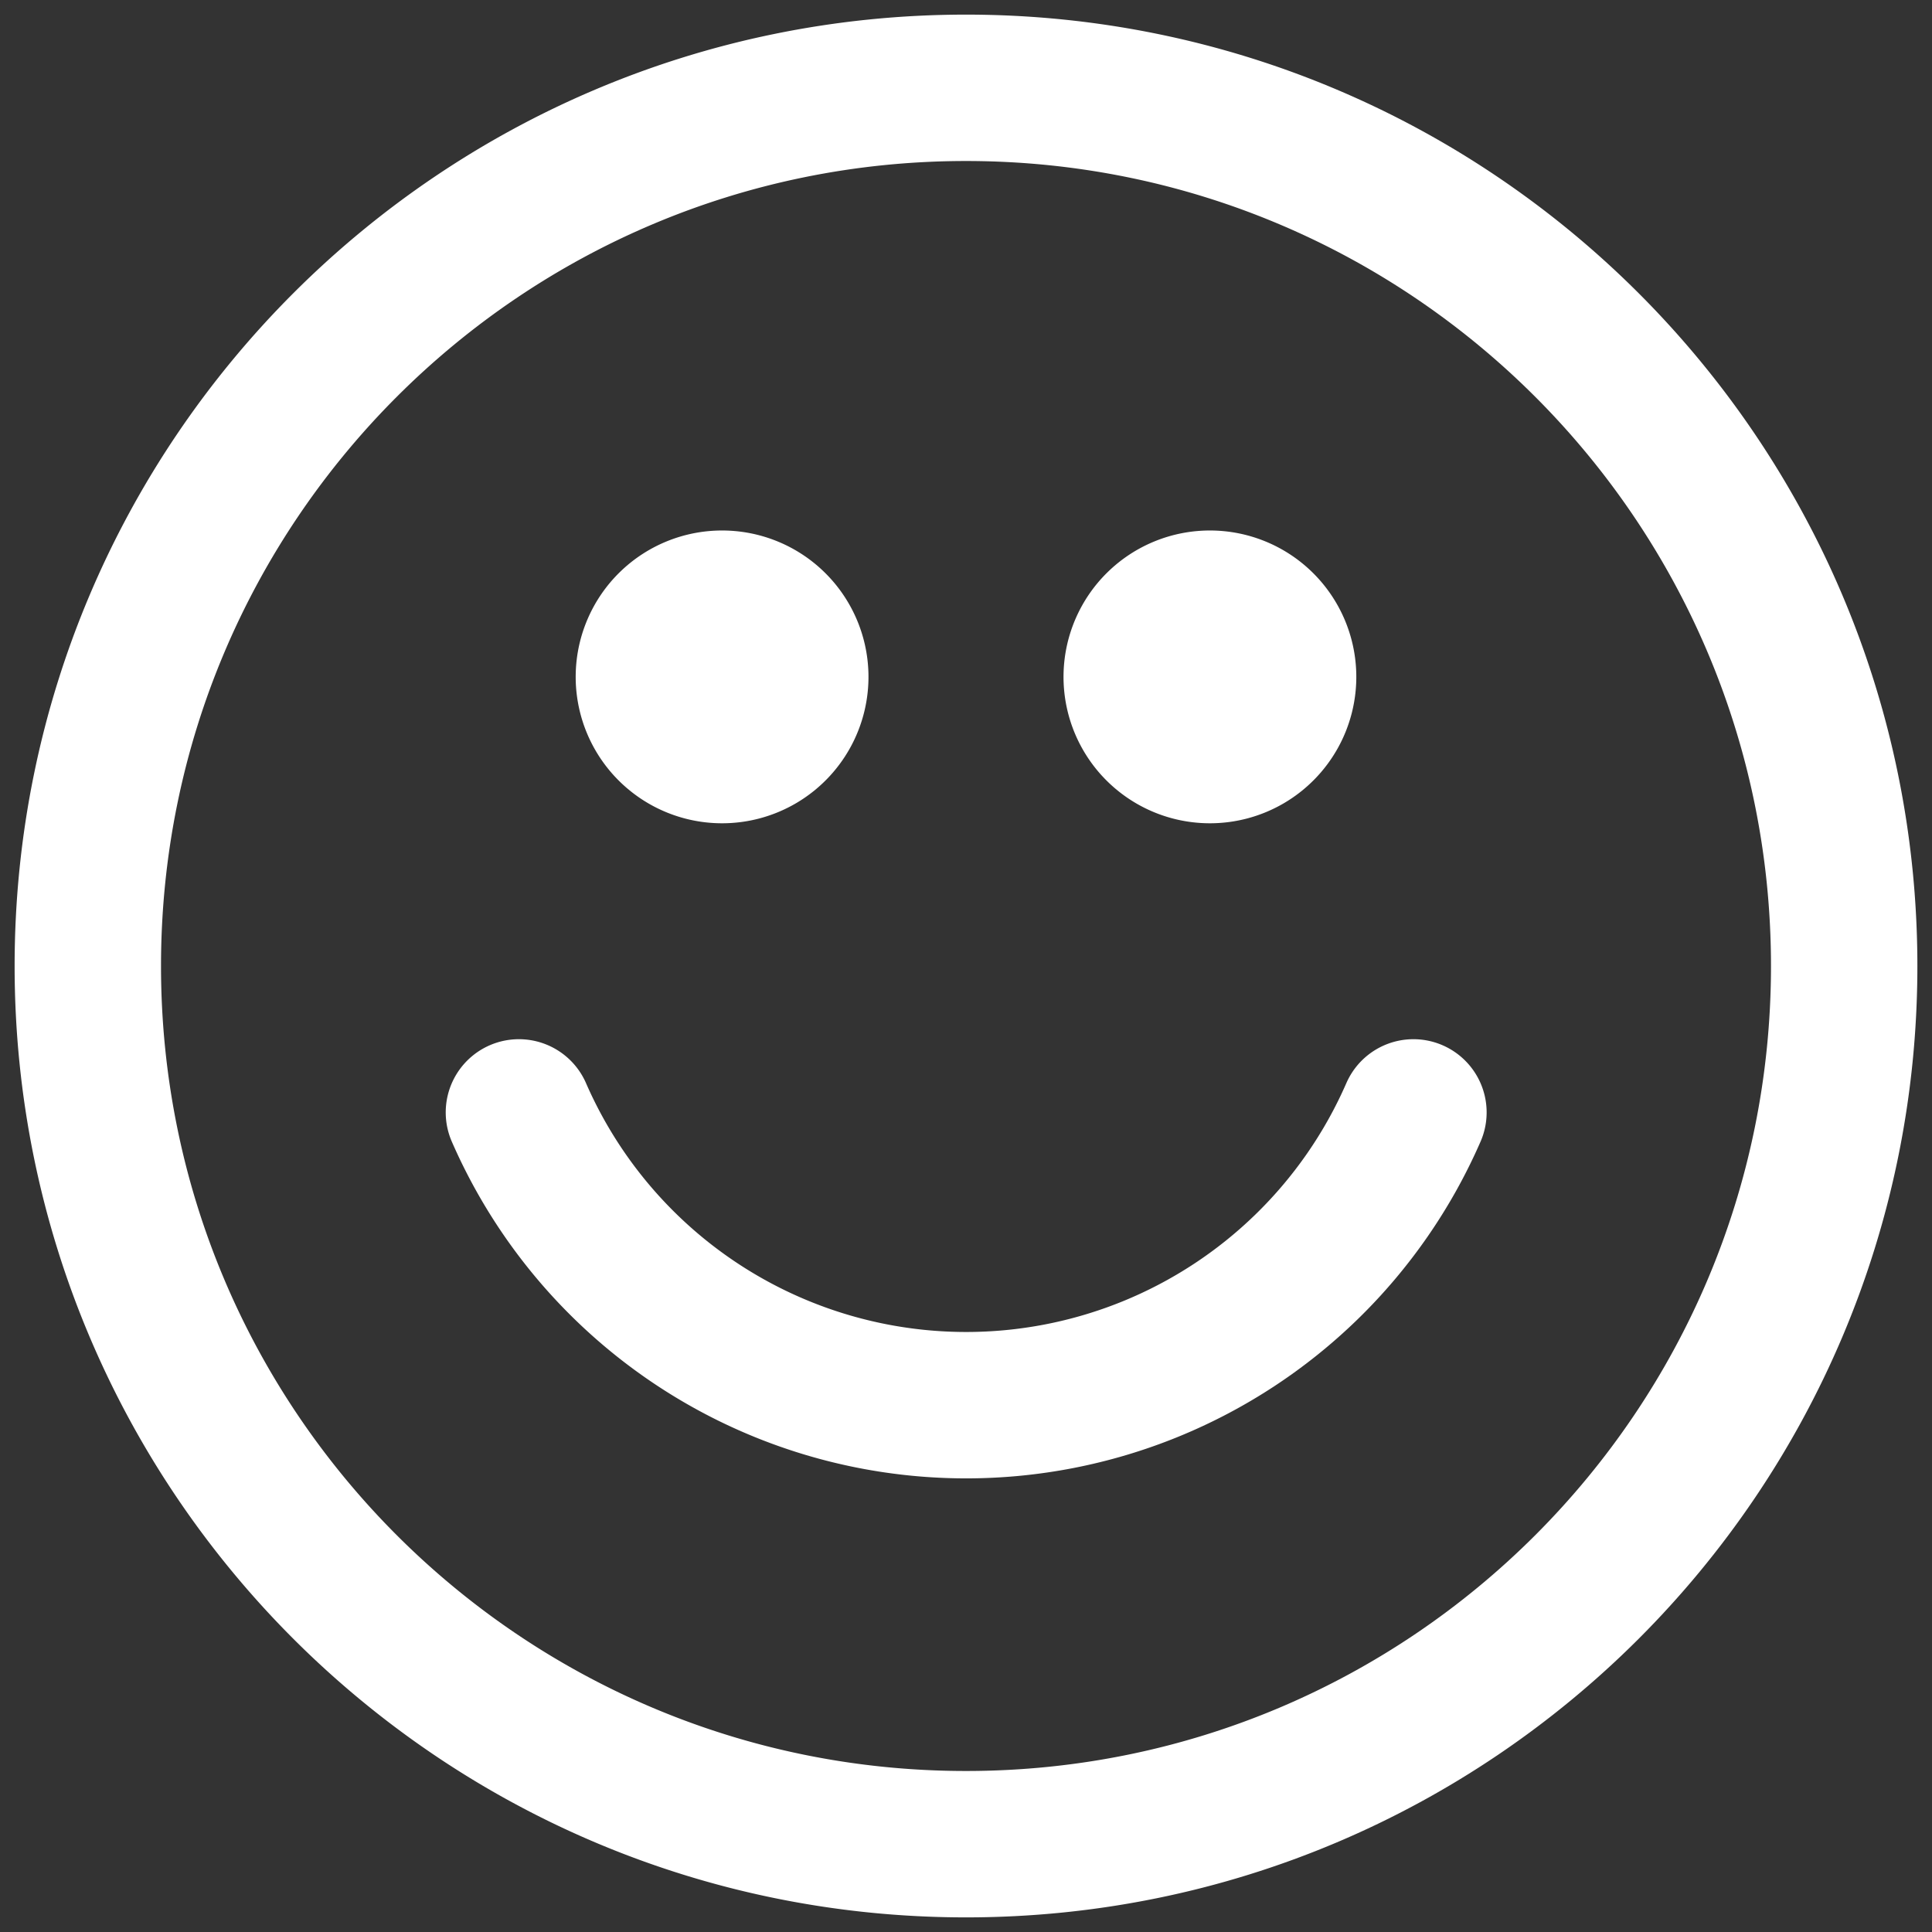
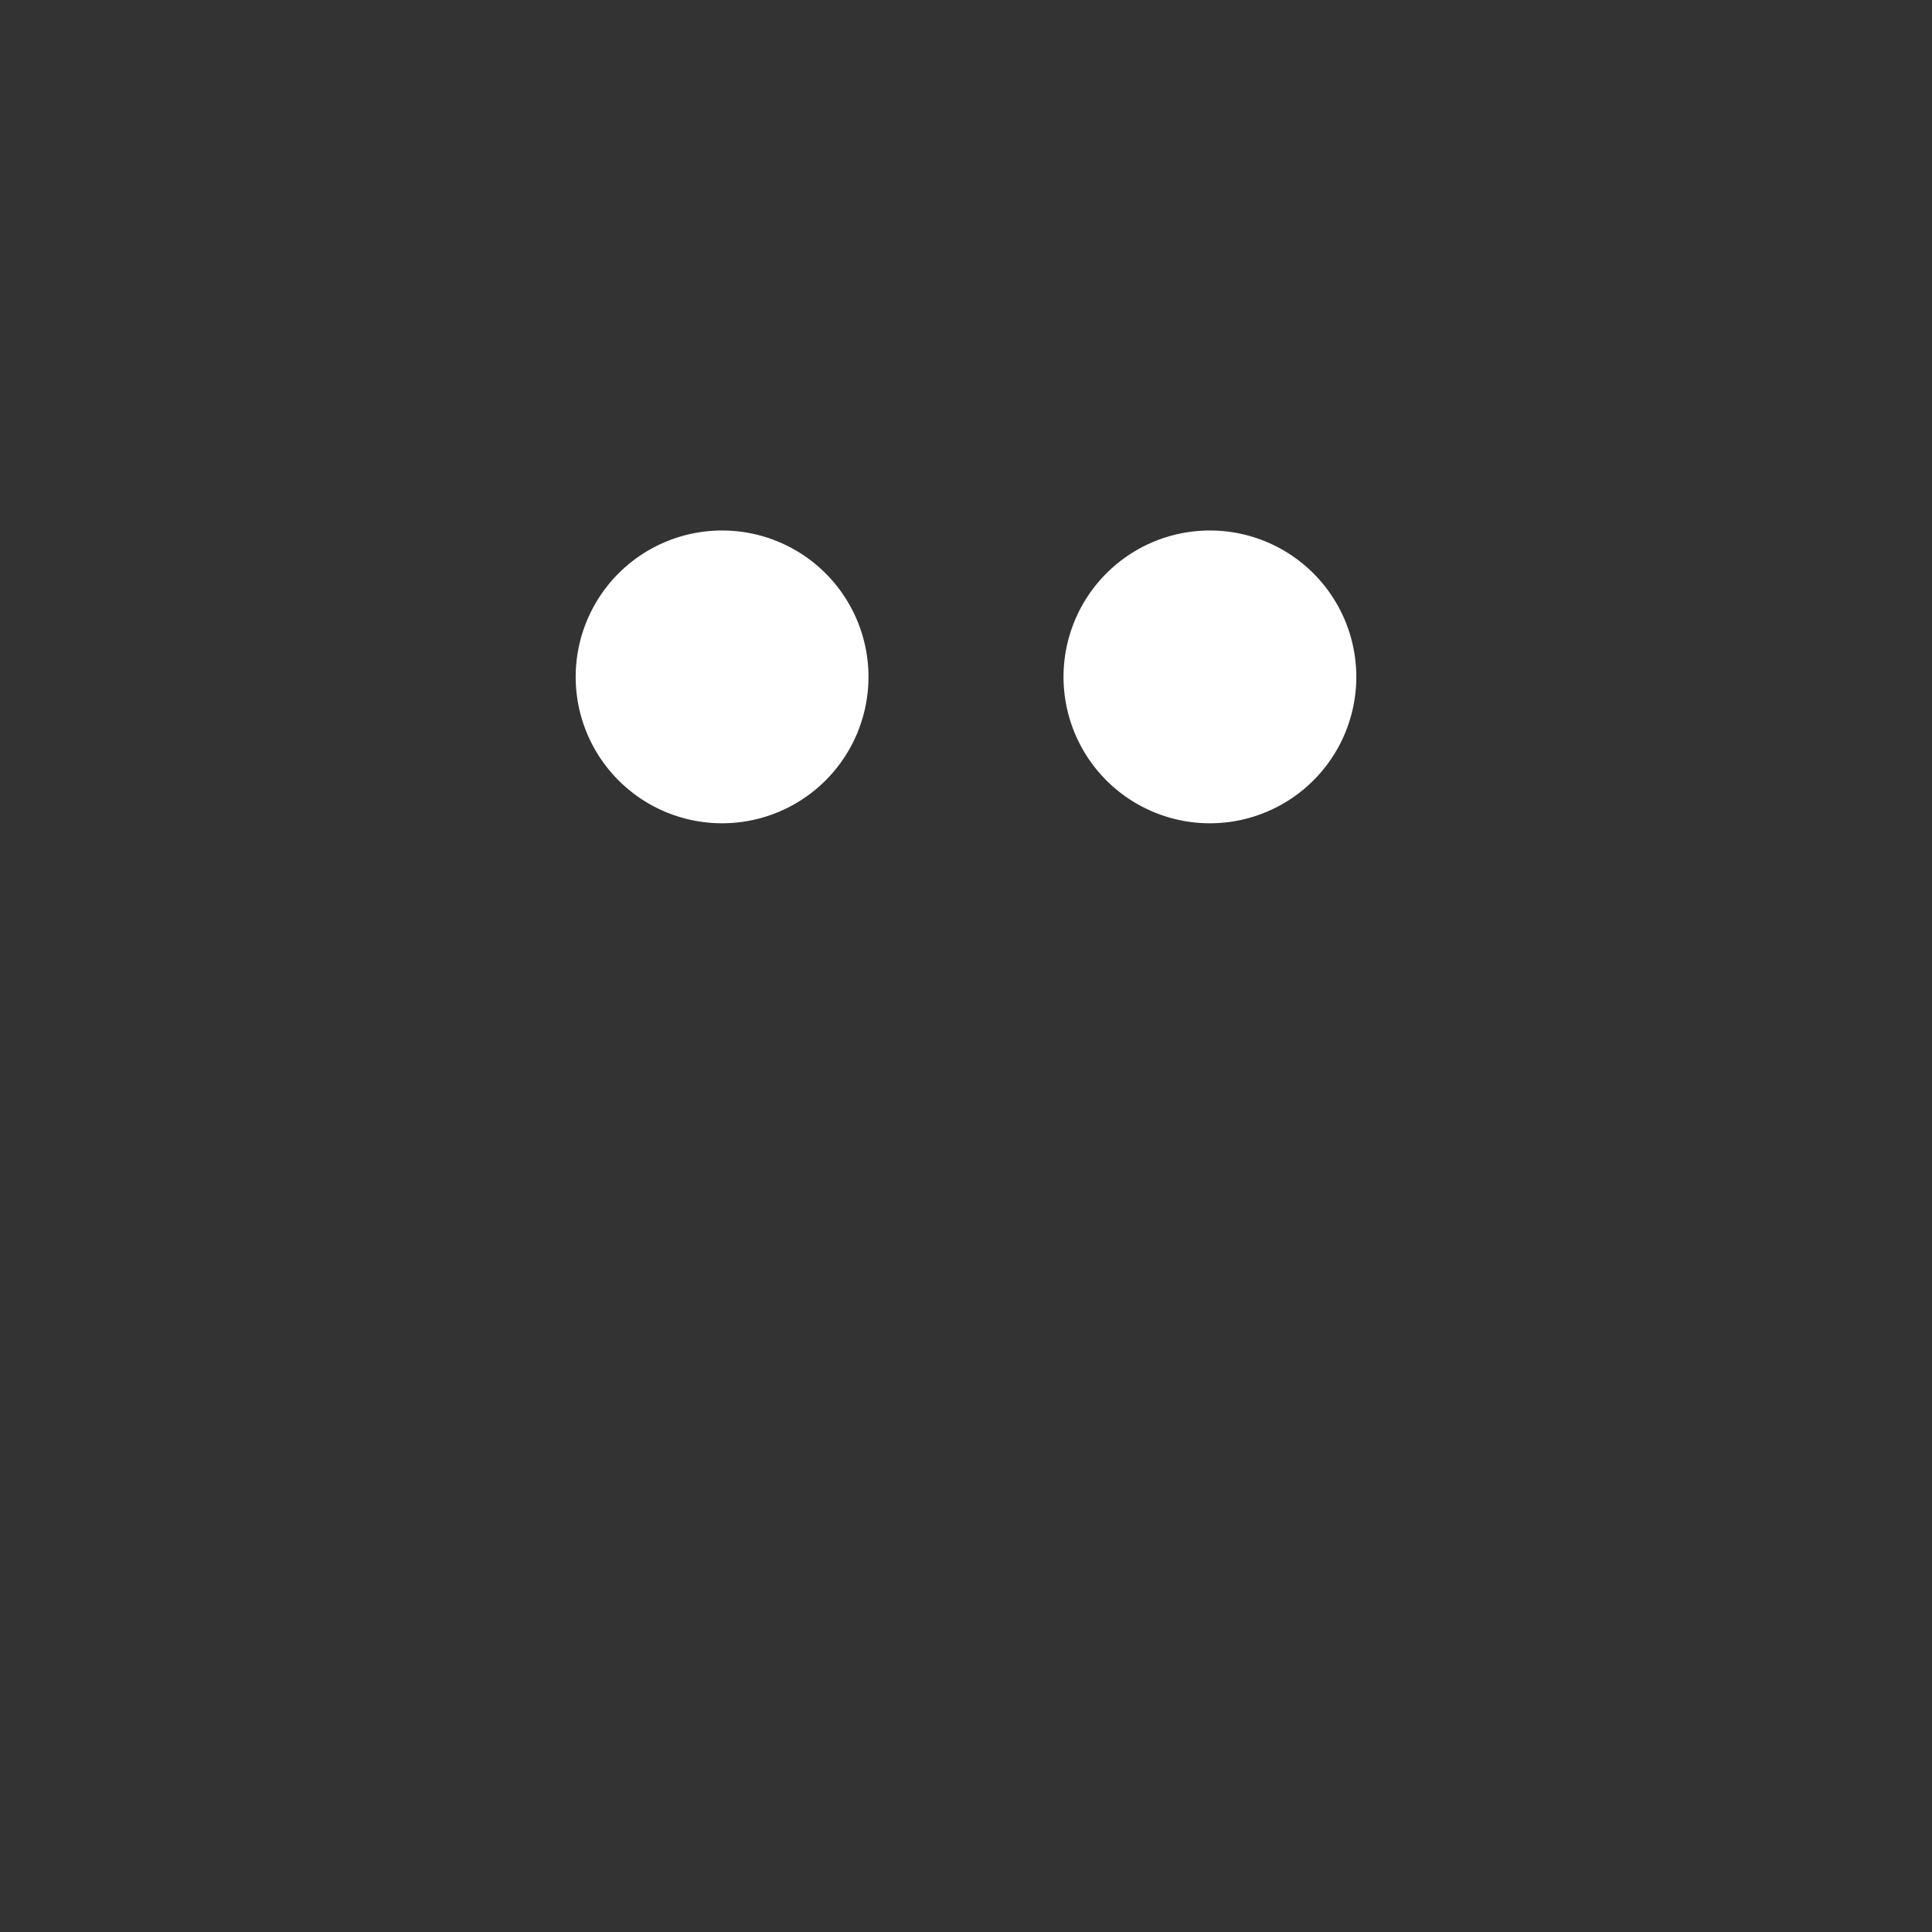
<svg xmlns="http://www.w3.org/2000/svg" width="22" height="22" fill="none">
  <rect width="100%" height="100%" fill="#333333" stroke="none" />
  <path fill="#fff" d="M9.889 7.667a1.667 1.667 0 1 1-3.333 0 1.667 1.667 0 0 1 3.333 0Zm5.555 0a1.667 1.667 0 1 1-3.333 0 1.667 1.667 0 0 1 3.333 0Z" />
-   <path stroke="#fff" stroke-linecap="round" stroke-linejoin="round" stroke-width="1.667" d="M5.909 12.667a5.557 5.557 0 0 0 10.186 0M21 11c0 5.523-4.477 10-10 10S1 16.523 1 11 5.477 1 11 1s10 4.477 10 10Z" />
</svg>